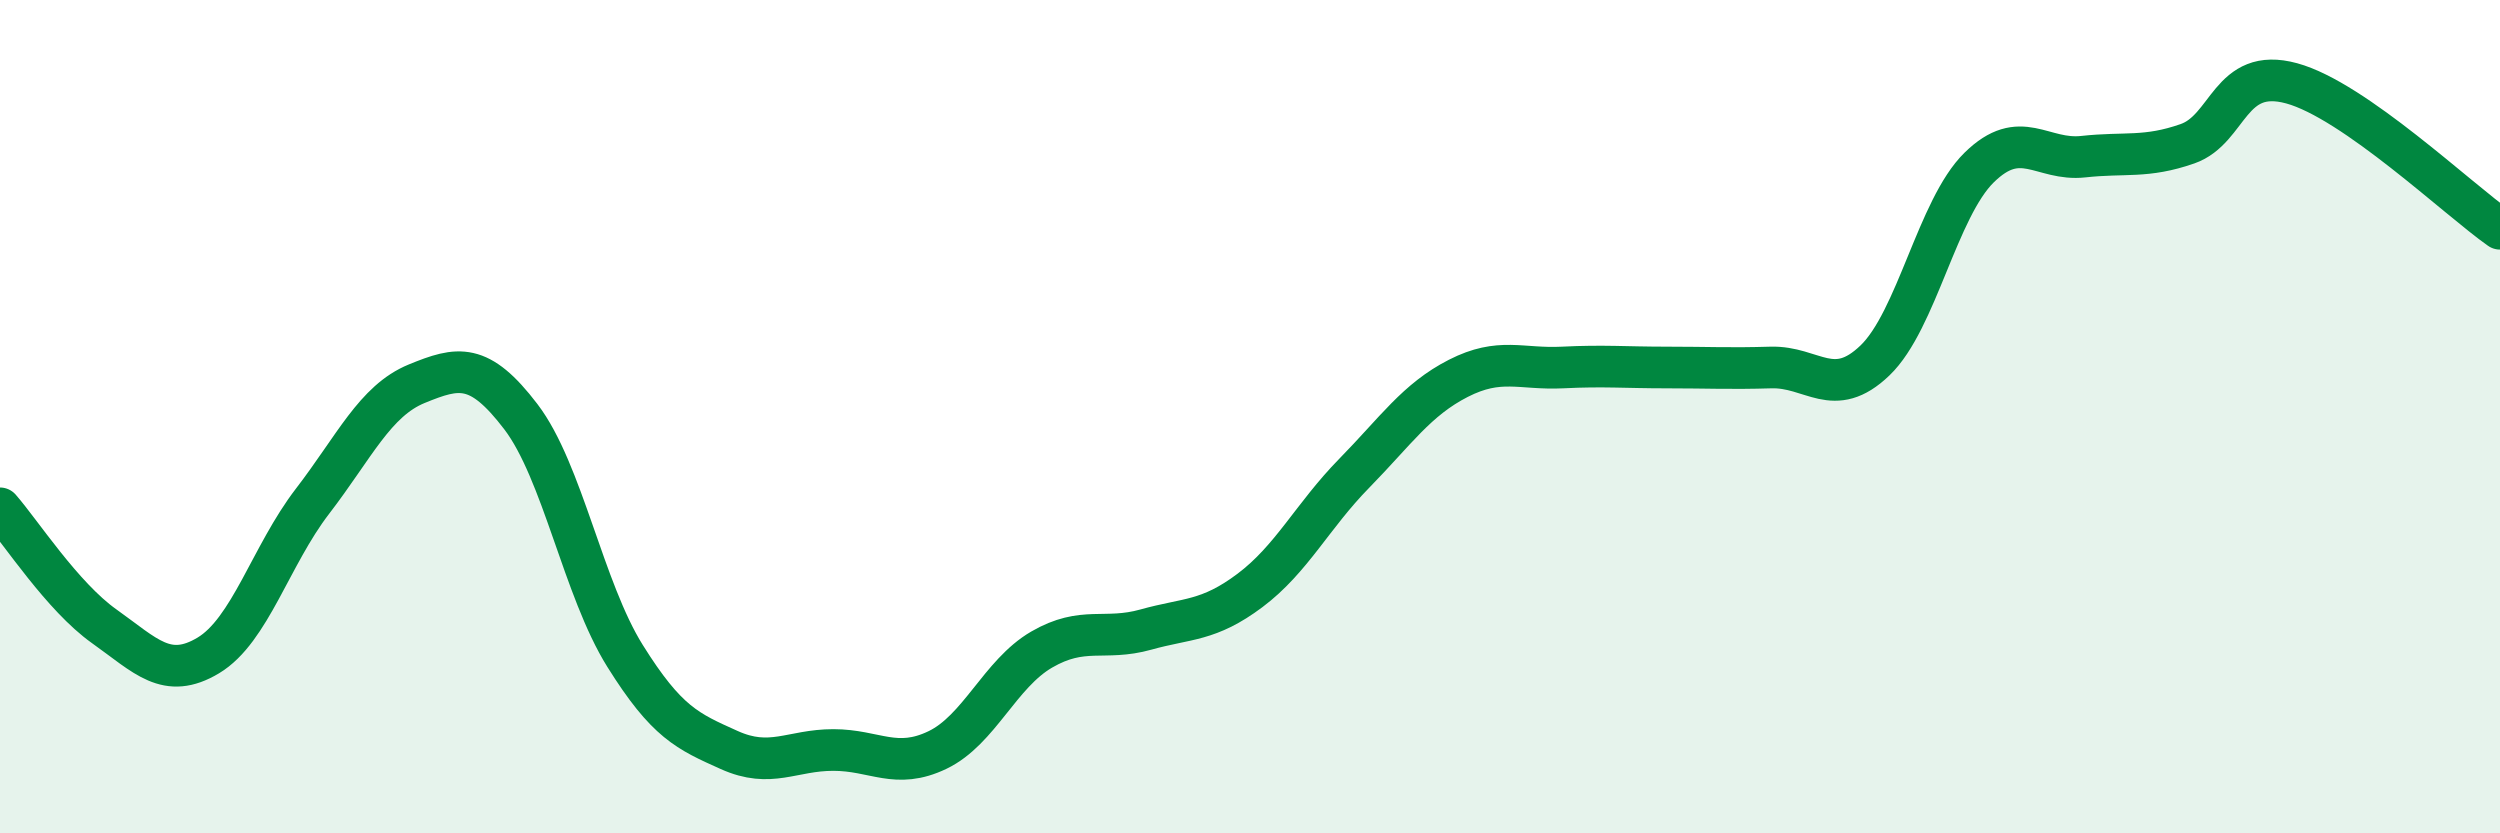
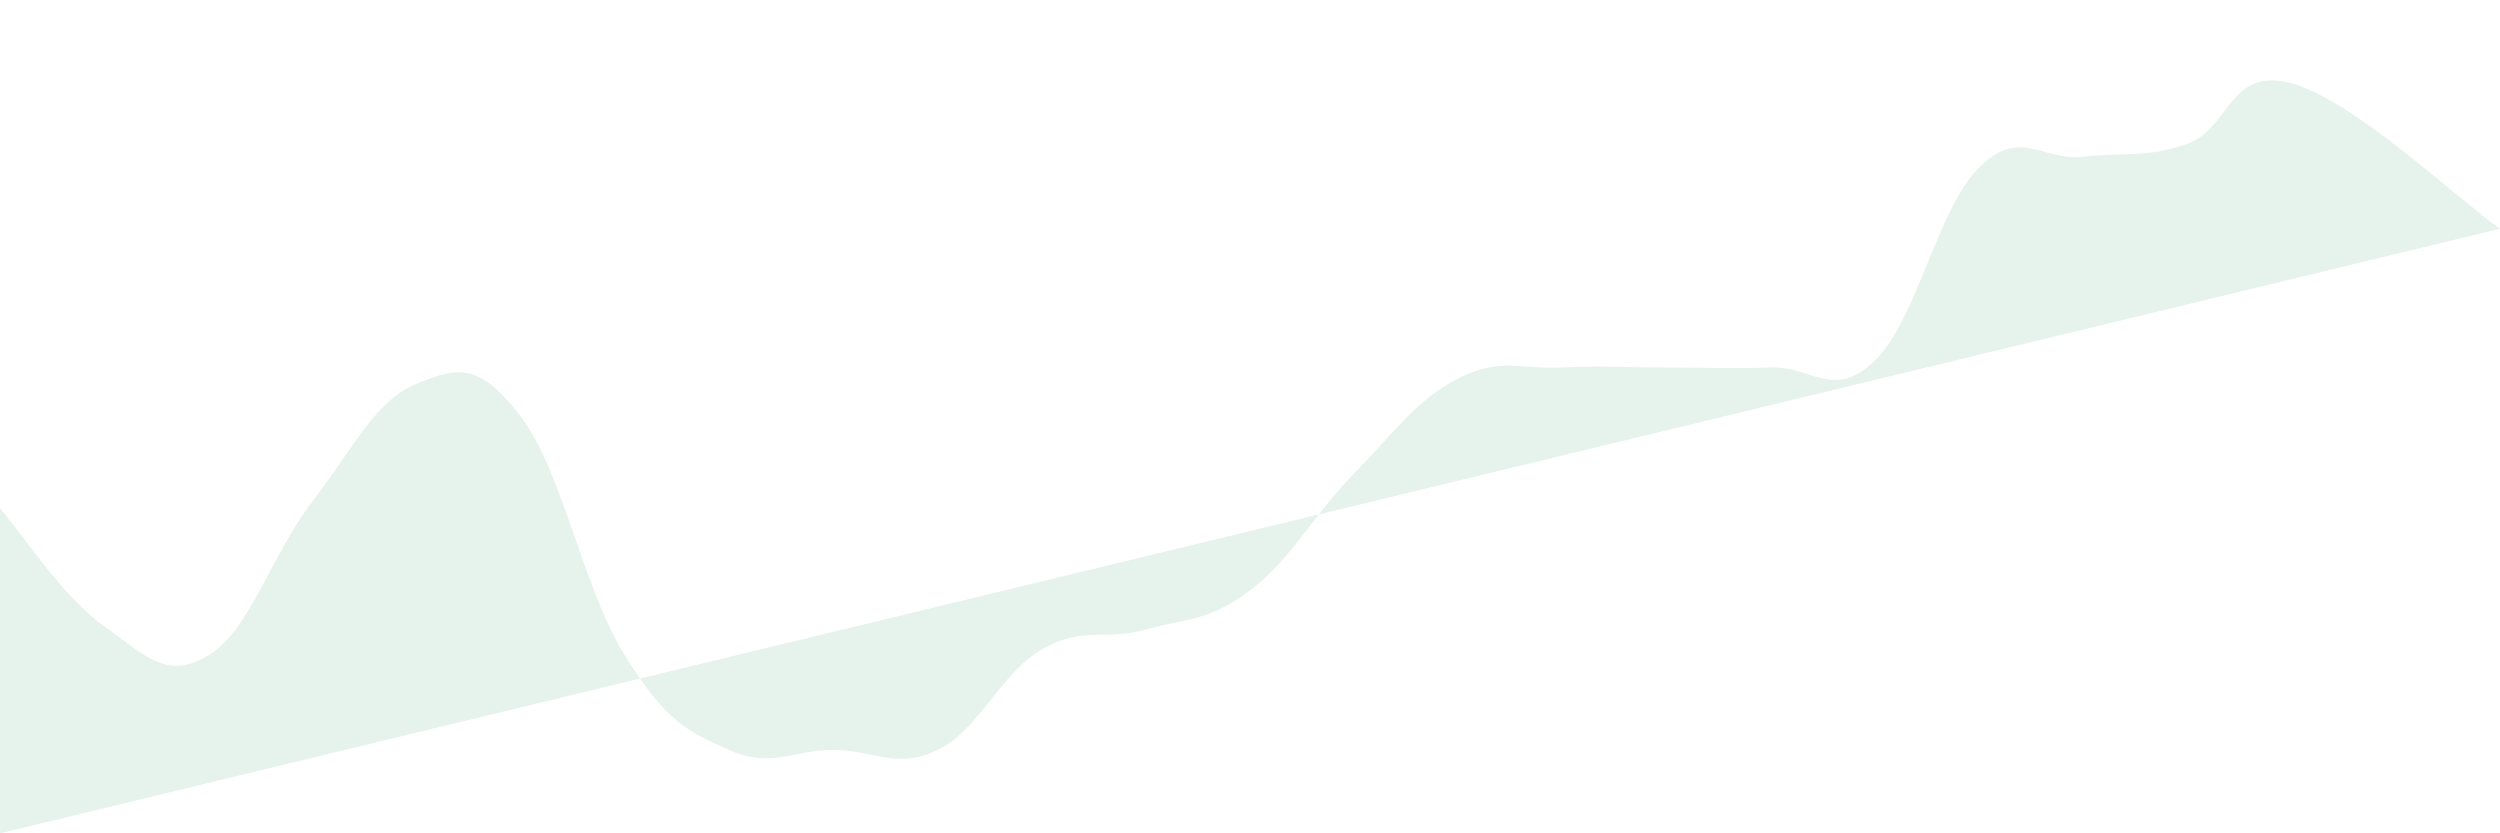
<svg xmlns="http://www.w3.org/2000/svg" width="60" height="20" viewBox="0 0 60 20">
-   <path d="M 0,12.2 C 0.5,12.77 1.5,14.32 2.5,15.03 C 3.5,15.74 4,16.33 5,15.73 C 6,15.13 6.5,13.33 7.5,12.03 C 8.5,10.73 9,9.62 10,9.21 C 11,8.8 11.5,8.69 12.5,10 C 13.5,11.31 14,14.14 15,15.74 C 16,17.34 16.5,17.55 17.5,18 C 18.5,18.45 19,18 20,18 C 21,18 21.5,18.48 22.5,18 C 23.5,17.52 24,16.17 25,15.59 C 26,15.01 26.5,15.39 27.5,15.11 C 28.5,14.83 29,14.92 30,14.17 C 31,13.42 31.5,12.38 32.5,11.36 C 33.5,10.34 34,9.59 35,9.08 C 36,8.57 36.5,8.87 37.5,8.82 C 38.5,8.77 39,8.82 40,8.82 C 41,8.82 41.5,8.85 42.5,8.82 C 43.5,8.79 44,9.61 45,8.65 C 46,7.69 46.5,5 47.5,4.02 C 48.5,3.04 49,3.87 50,3.76 C 51,3.65 51.5,3.8 52.5,3.45 C 53.5,3.1 53.5,1.59 55,2 C 56.5,2.41 59,4.79 60,5.49L60 20L0 20Z" fill="#008740" opacity="0.1" stroke-linecap="round" stroke-linejoin="round" />
-   <path d="M 0,12.2 C 0.5,12.77 1.5,14.32 2.5,15.03 C 3.5,15.74 4,16.33 5,15.73 C 6,15.13 6.5,13.33 7.5,12.03 C 8.5,10.73 9,9.62 10,9.21 C 11,8.8 11.5,8.69 12.5,10 C 13.5,11.31 14,14.14 15,15.74 C 16,17.34 16.5,17.55 17.5,18 C 18.5,18.45 19,18 20,18 C 21,18 21.5,18.48 22.5,18 C 23.5,17.52 24,16.17 25,15.59 C 26,15.01 26.5,15.39 27.5,15.11 C 28.5,14.83 29,14.92 30,14.17 C 31,13.42 31.5,12.38 32.5,11.36 C 33.5,10.34 34,9.59 35,9.08 C 36,8.57 36.5,8.87 37.5,8.82 C 38.5,8.77 39,8.82 40,8.82 C 41,8.82 41.5,8.85 42.5,8.82 C 43.5,8.79 44,9.61 45,8.65 C 46,7.69 46.5,5 47.5,4.02 C 48.5,3.04 49,3.87 50,3.76 C 51,3.65 51.5,3.8 52.5,3.45 C 53.5,3.1 53.5,1.59 55,2 C 56.5,2.41 59,4.79 60,5.49" stroke="#008740" stroke-width="1" fill="none" stroke-linecap="round" stroke-linejoin="round" />
+   <path d="M 0,12.2 C 0.5,12.77 1.5,14.32 2.5,15.03 C 3.5,15.74 4,16.33 5,15.73 C 6,15.13 6.5,13.33 7.5,12.03 C 8.5,10.73 9,9.62 10,9.21 C 11,8.8 11.5,8.69 12.5,10 C 13.5,11.31 14,14.14 15,15.74 C 16,17.34 16.5,17.55 17.5,18 C 18.5,18.45 19,18 20,18 C 21,18 21.5,18.48 22.5,18 C 23.5,17.52 24,16.17 25,15.59 C 26,15.01 26.5,15.39 27.5,15.11 C 28.5,14.83 29,14.92 30,14.17 C 31,13.42 31.5,12.38 32.5,11.36 C 33.5,10.34 34,9.59 35,9.08 C 36,8.57 36.5,8.87 37.5,8.82 C 38.5,8.77 39,8.82 40,8.82 C 41,8.82 41.5,8.85 42.5,8.82 C 43.5,8.79 44,9.61 45,8.65 C 46,7.69 46.5,5 47.5,4.02 C 48.5,3.04 49,3.87 50,3.76 C 51,3.65 51.5,3.8 52.5,3.45 C 53.5,3.1 53.5,1.59 55,2 C 56.5,2.41 59,4.79 60,5.49L0 20Z" fill="#008740" opacity="0.1" stroke-linecap="round" stroke-linejoin="round" />
</svg>